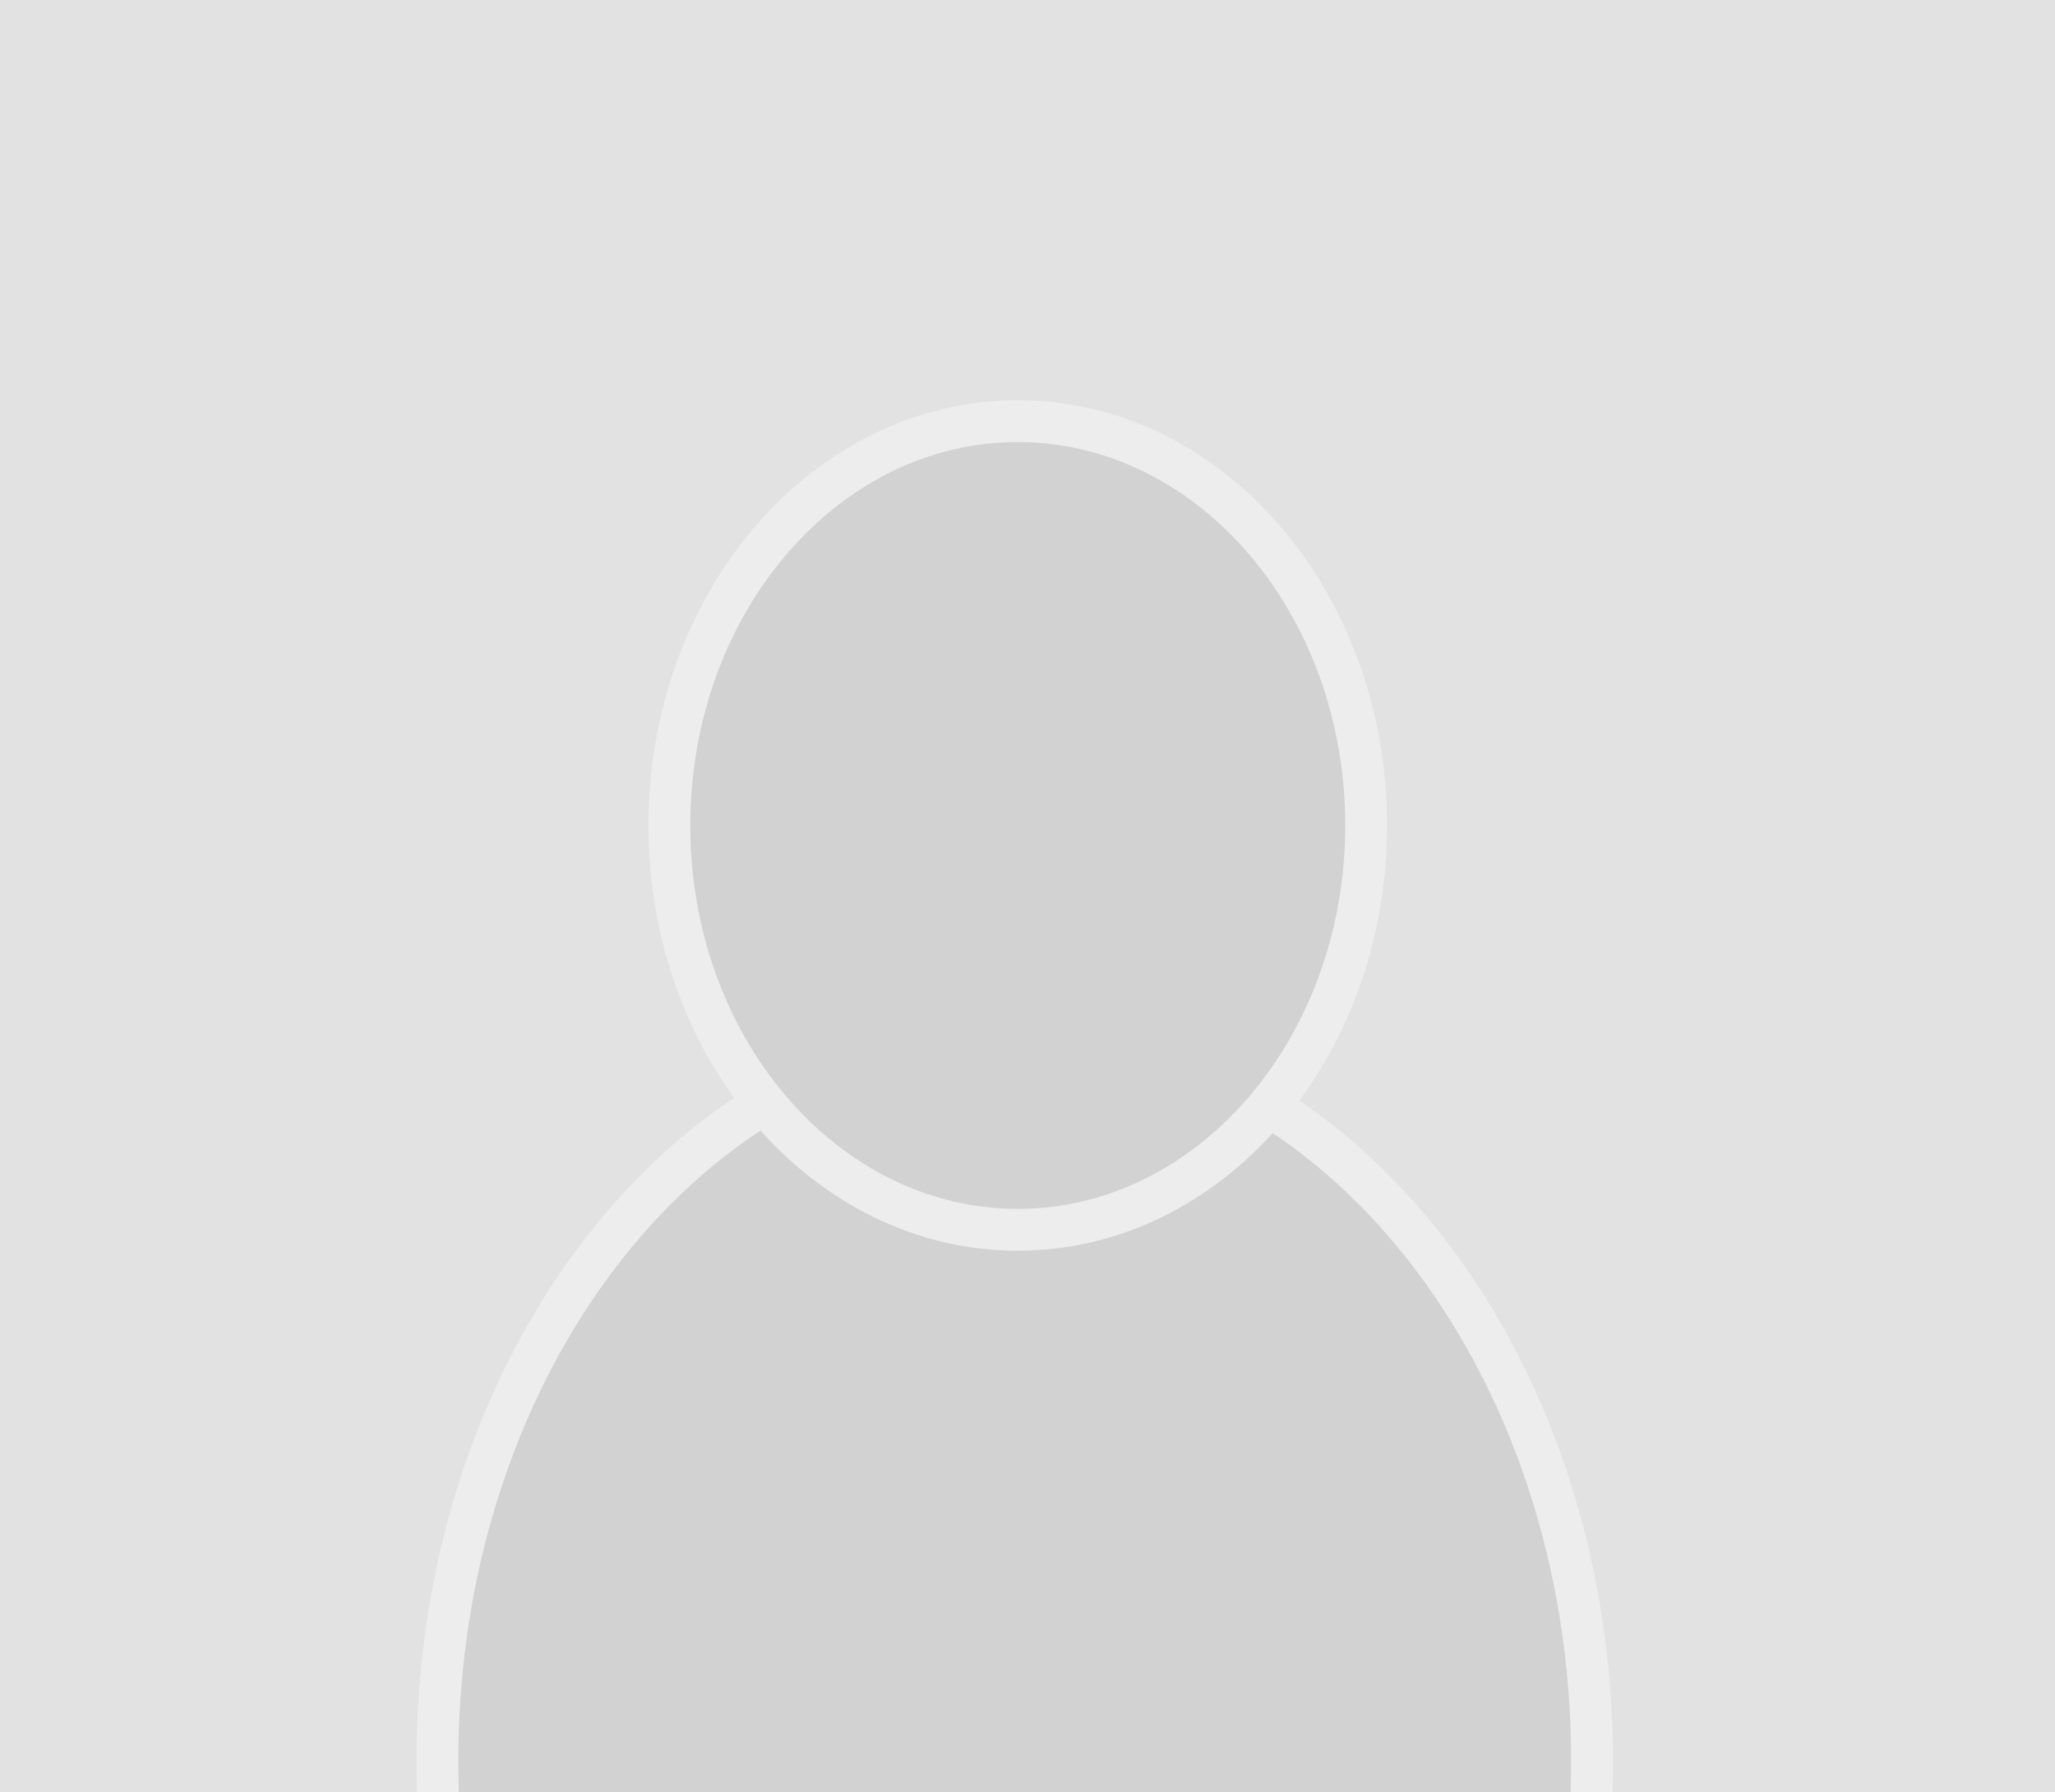
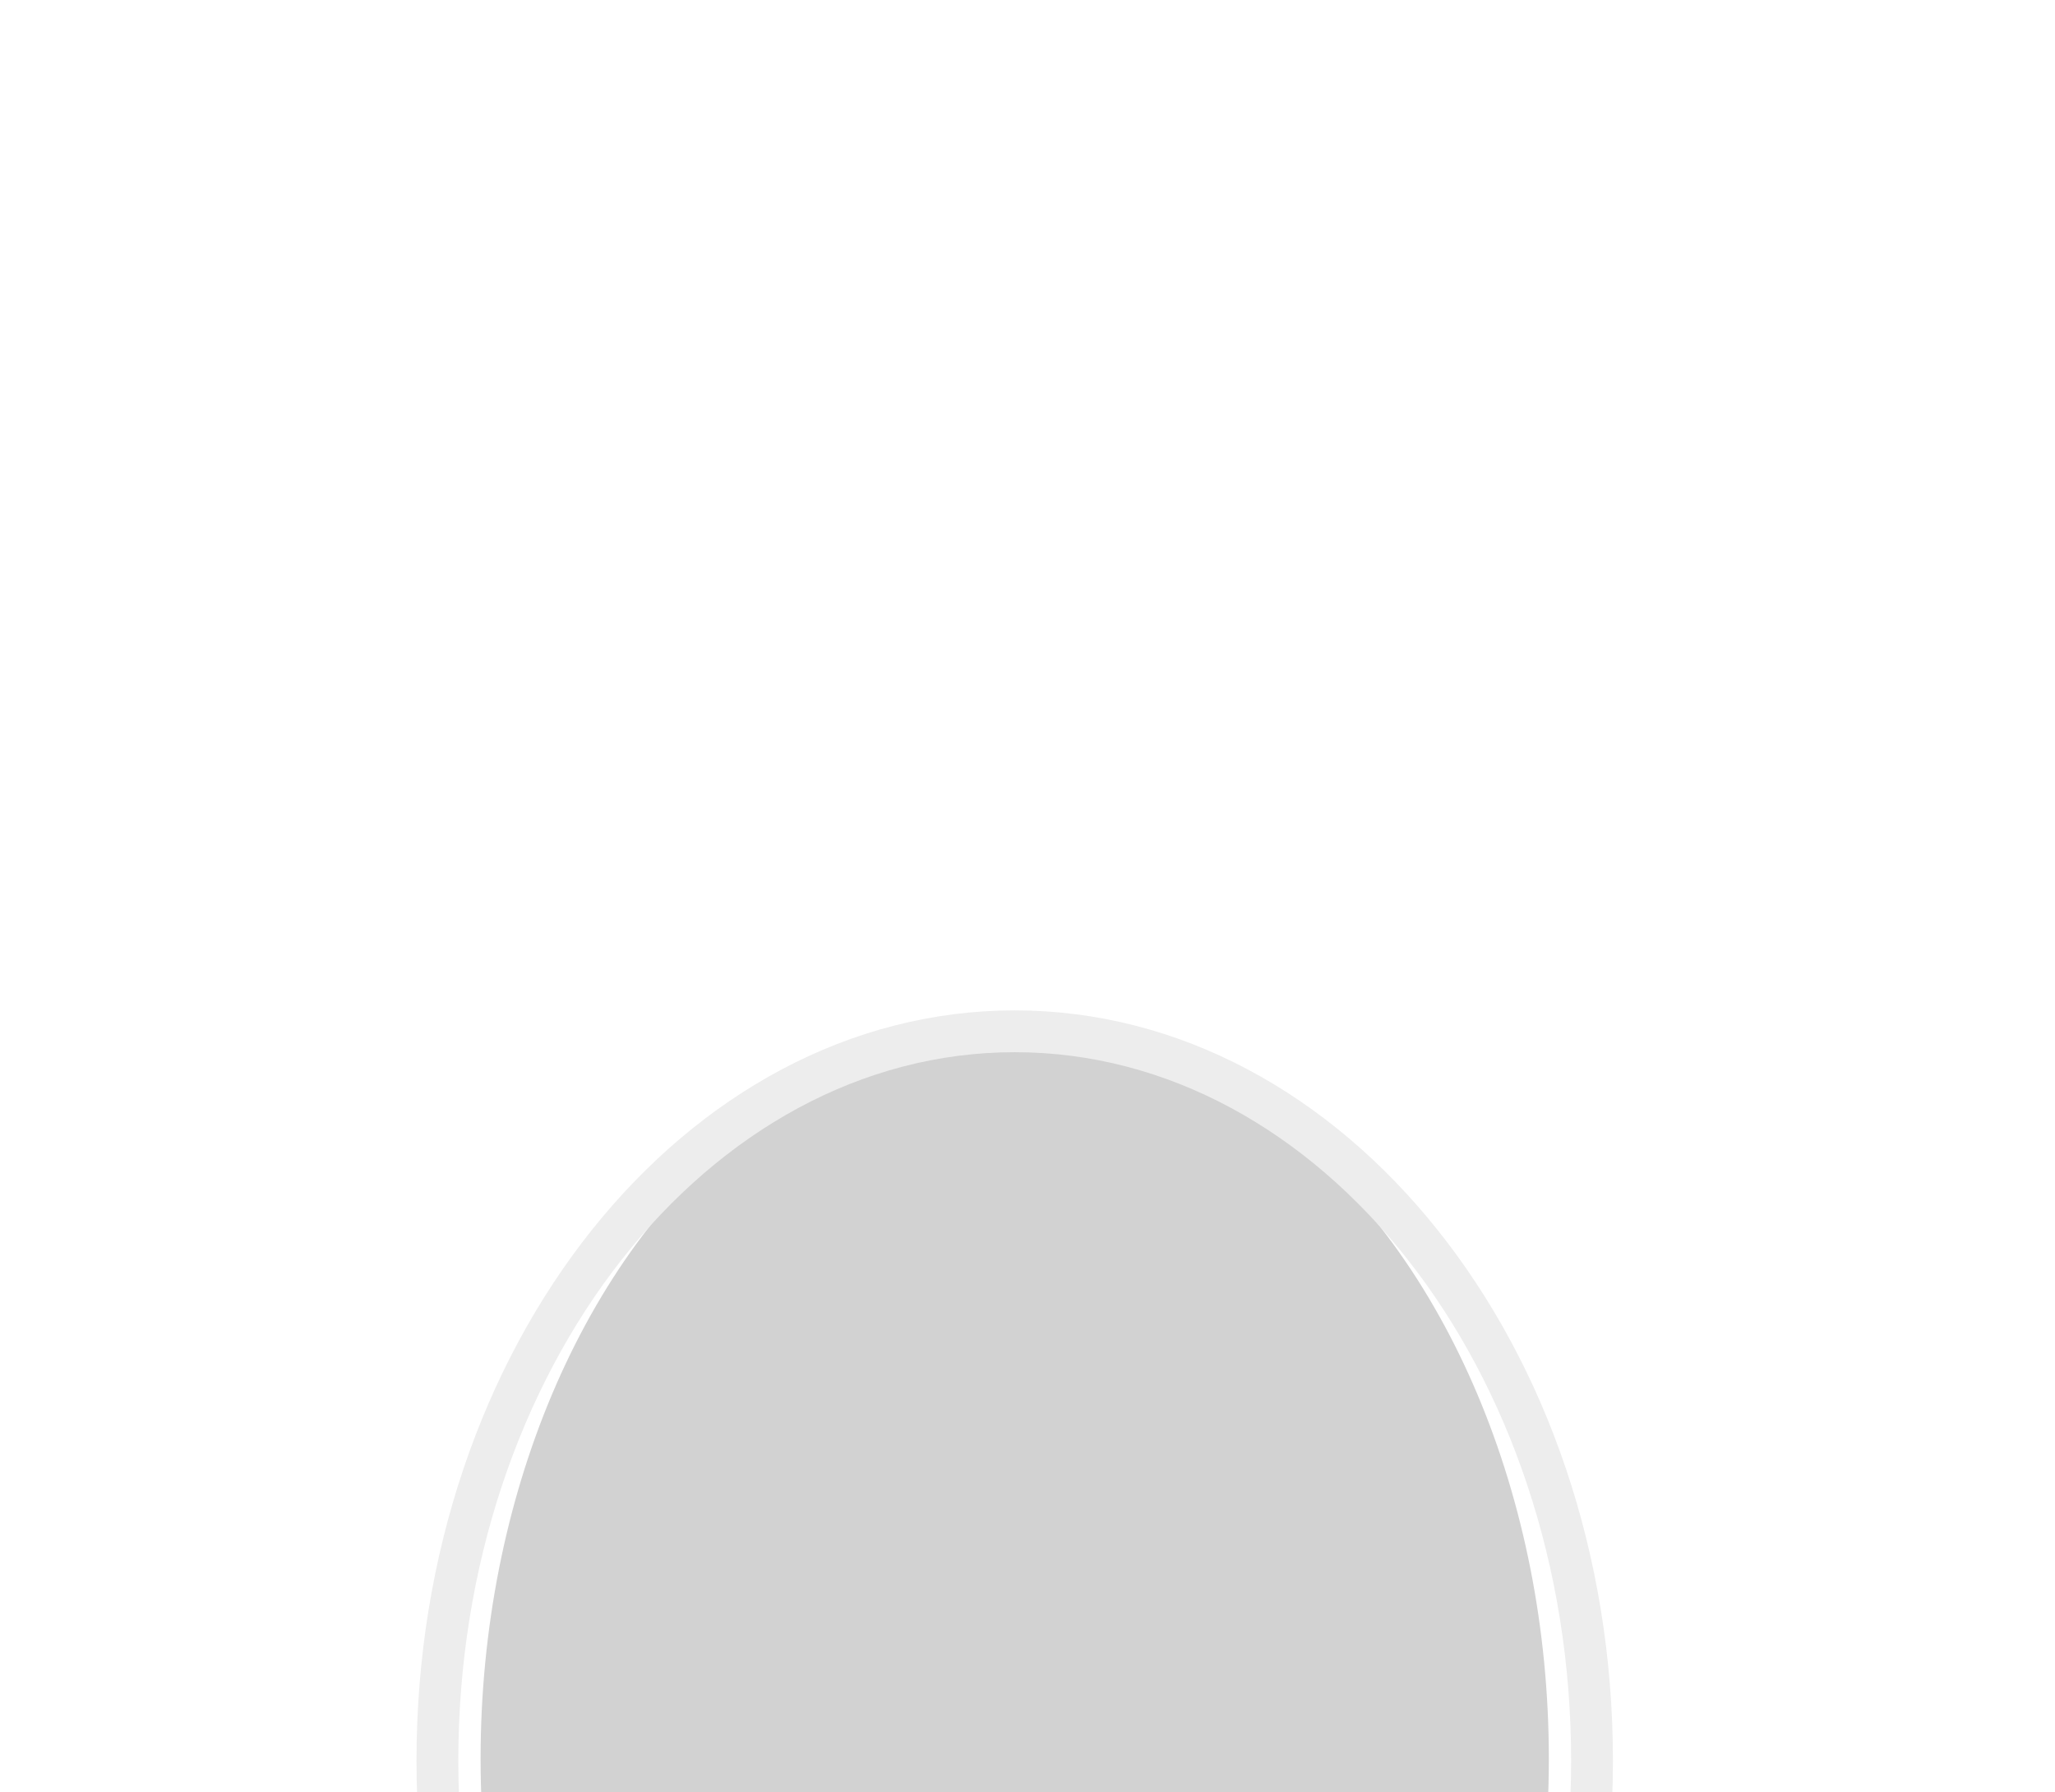
<svg xmlns="http://www.w3.org/2000/svg" id="Layer_1" data-name="Layer 1" viewBox="0 0 344 300">
  <defs>
    <style> .cls-1 { fill: #fff; } .cls-2 { fill: #e2e2e2; } .cls-3 { fill: #d2d2d2; } .cls-4 { fill: #ededed; } </style>
  </defs>
  <g>
-     <rect class="cls-2" x="-13.5" y="-21.5" width="368" height="381" />
    <path class="cls-1" d="m352-19v376H-11V-19h363m5-5H-16v386h373V-24h0Z" />
  </g>
  <g>
    <ellipse class="cls-3" cx="169.86" cy="294.4" rx="89.41" ry="122.1" />
-     <path class="cls-4" d="m169.86,175.81c47.37,0,85.91,53.2,85.91,118.6s-38.54,118.6-85.91,118.6-85.91-53.2-85.91-118.6,38.54-118.6,85.91-118.6m0-7c-51.31,0-92.91,56.23-92.91,125.6s41.6,125.6,92.91,125.6,92.91-56.23,92.91-125.6-41.6-125.6-92.91-125.6h0Z" />
  </g>
  <g>
-     <ellipse class="cls-3" cx="169.86" cy="294.73" rx="96.64" ry="122.1" />
    <path class="cls-4" d="m169.86,176.13c51.36,0,93.14,53.2,93.14,118.6s-41.78,118.6-93.14,118.6-93.14-53.2-93.14-118.6,41.78-118.6,93.14-118.6m0-7c-55.3,0-100.14,56.23-100.14,125.6s44.83,125.6,100.14,125.6,100.14-56.23,100.14-125.6-44.83-125.6-100.14-125.6h0Z" />
  </g>
  <g>
-     <ellipse class="cls-3" cx="170.37" cy="138.18" rx="58.32" ry="67.68" />
-     <path class="cls-4" d="m170.37,74c30.23,0,54.82,28.79,54.82,64.18s-24.59,64.18-54.82,64.18-54.82-28.79-54.82-64.18,24.59-64.18,54.82-64.18m0-7c-34.14,0-61.82,31.87-61.82,71.18s27.68,71.18,61.82,71.18,61.82-31.87,61.82-71.18-27.68-71.18-61.82-71.18h0Z" />
-   </g>
+     </g>
</svg>